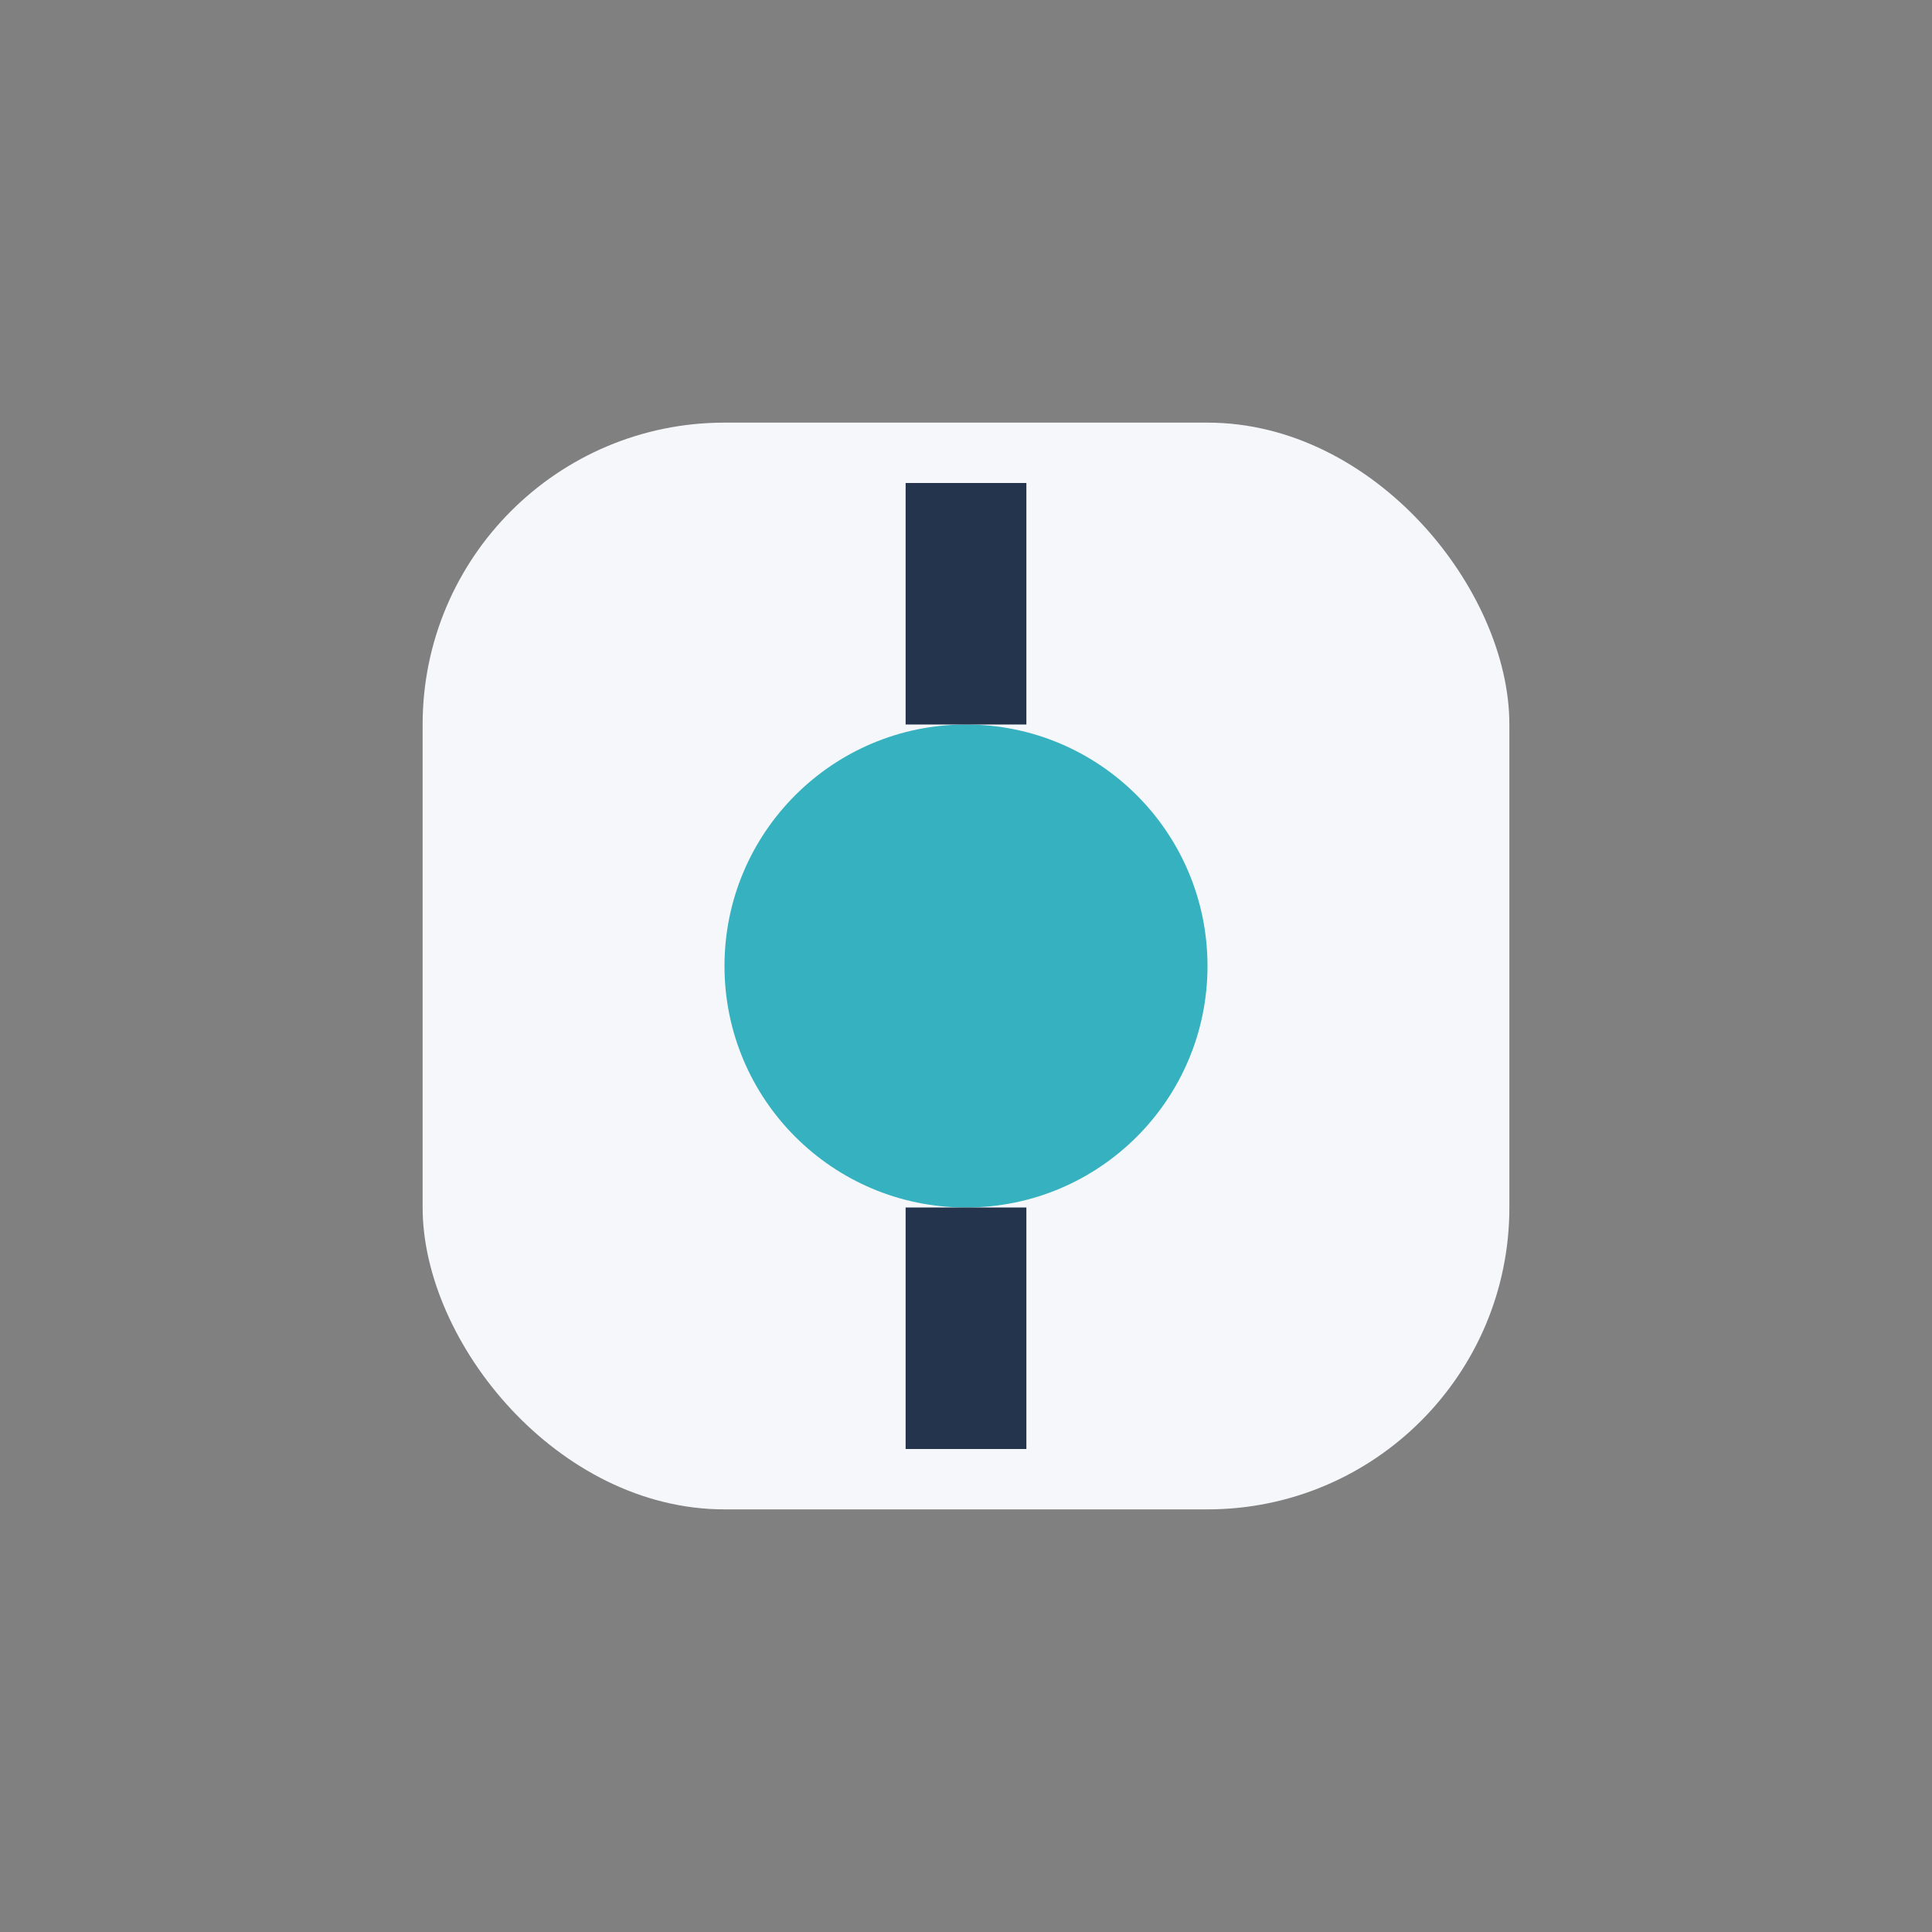
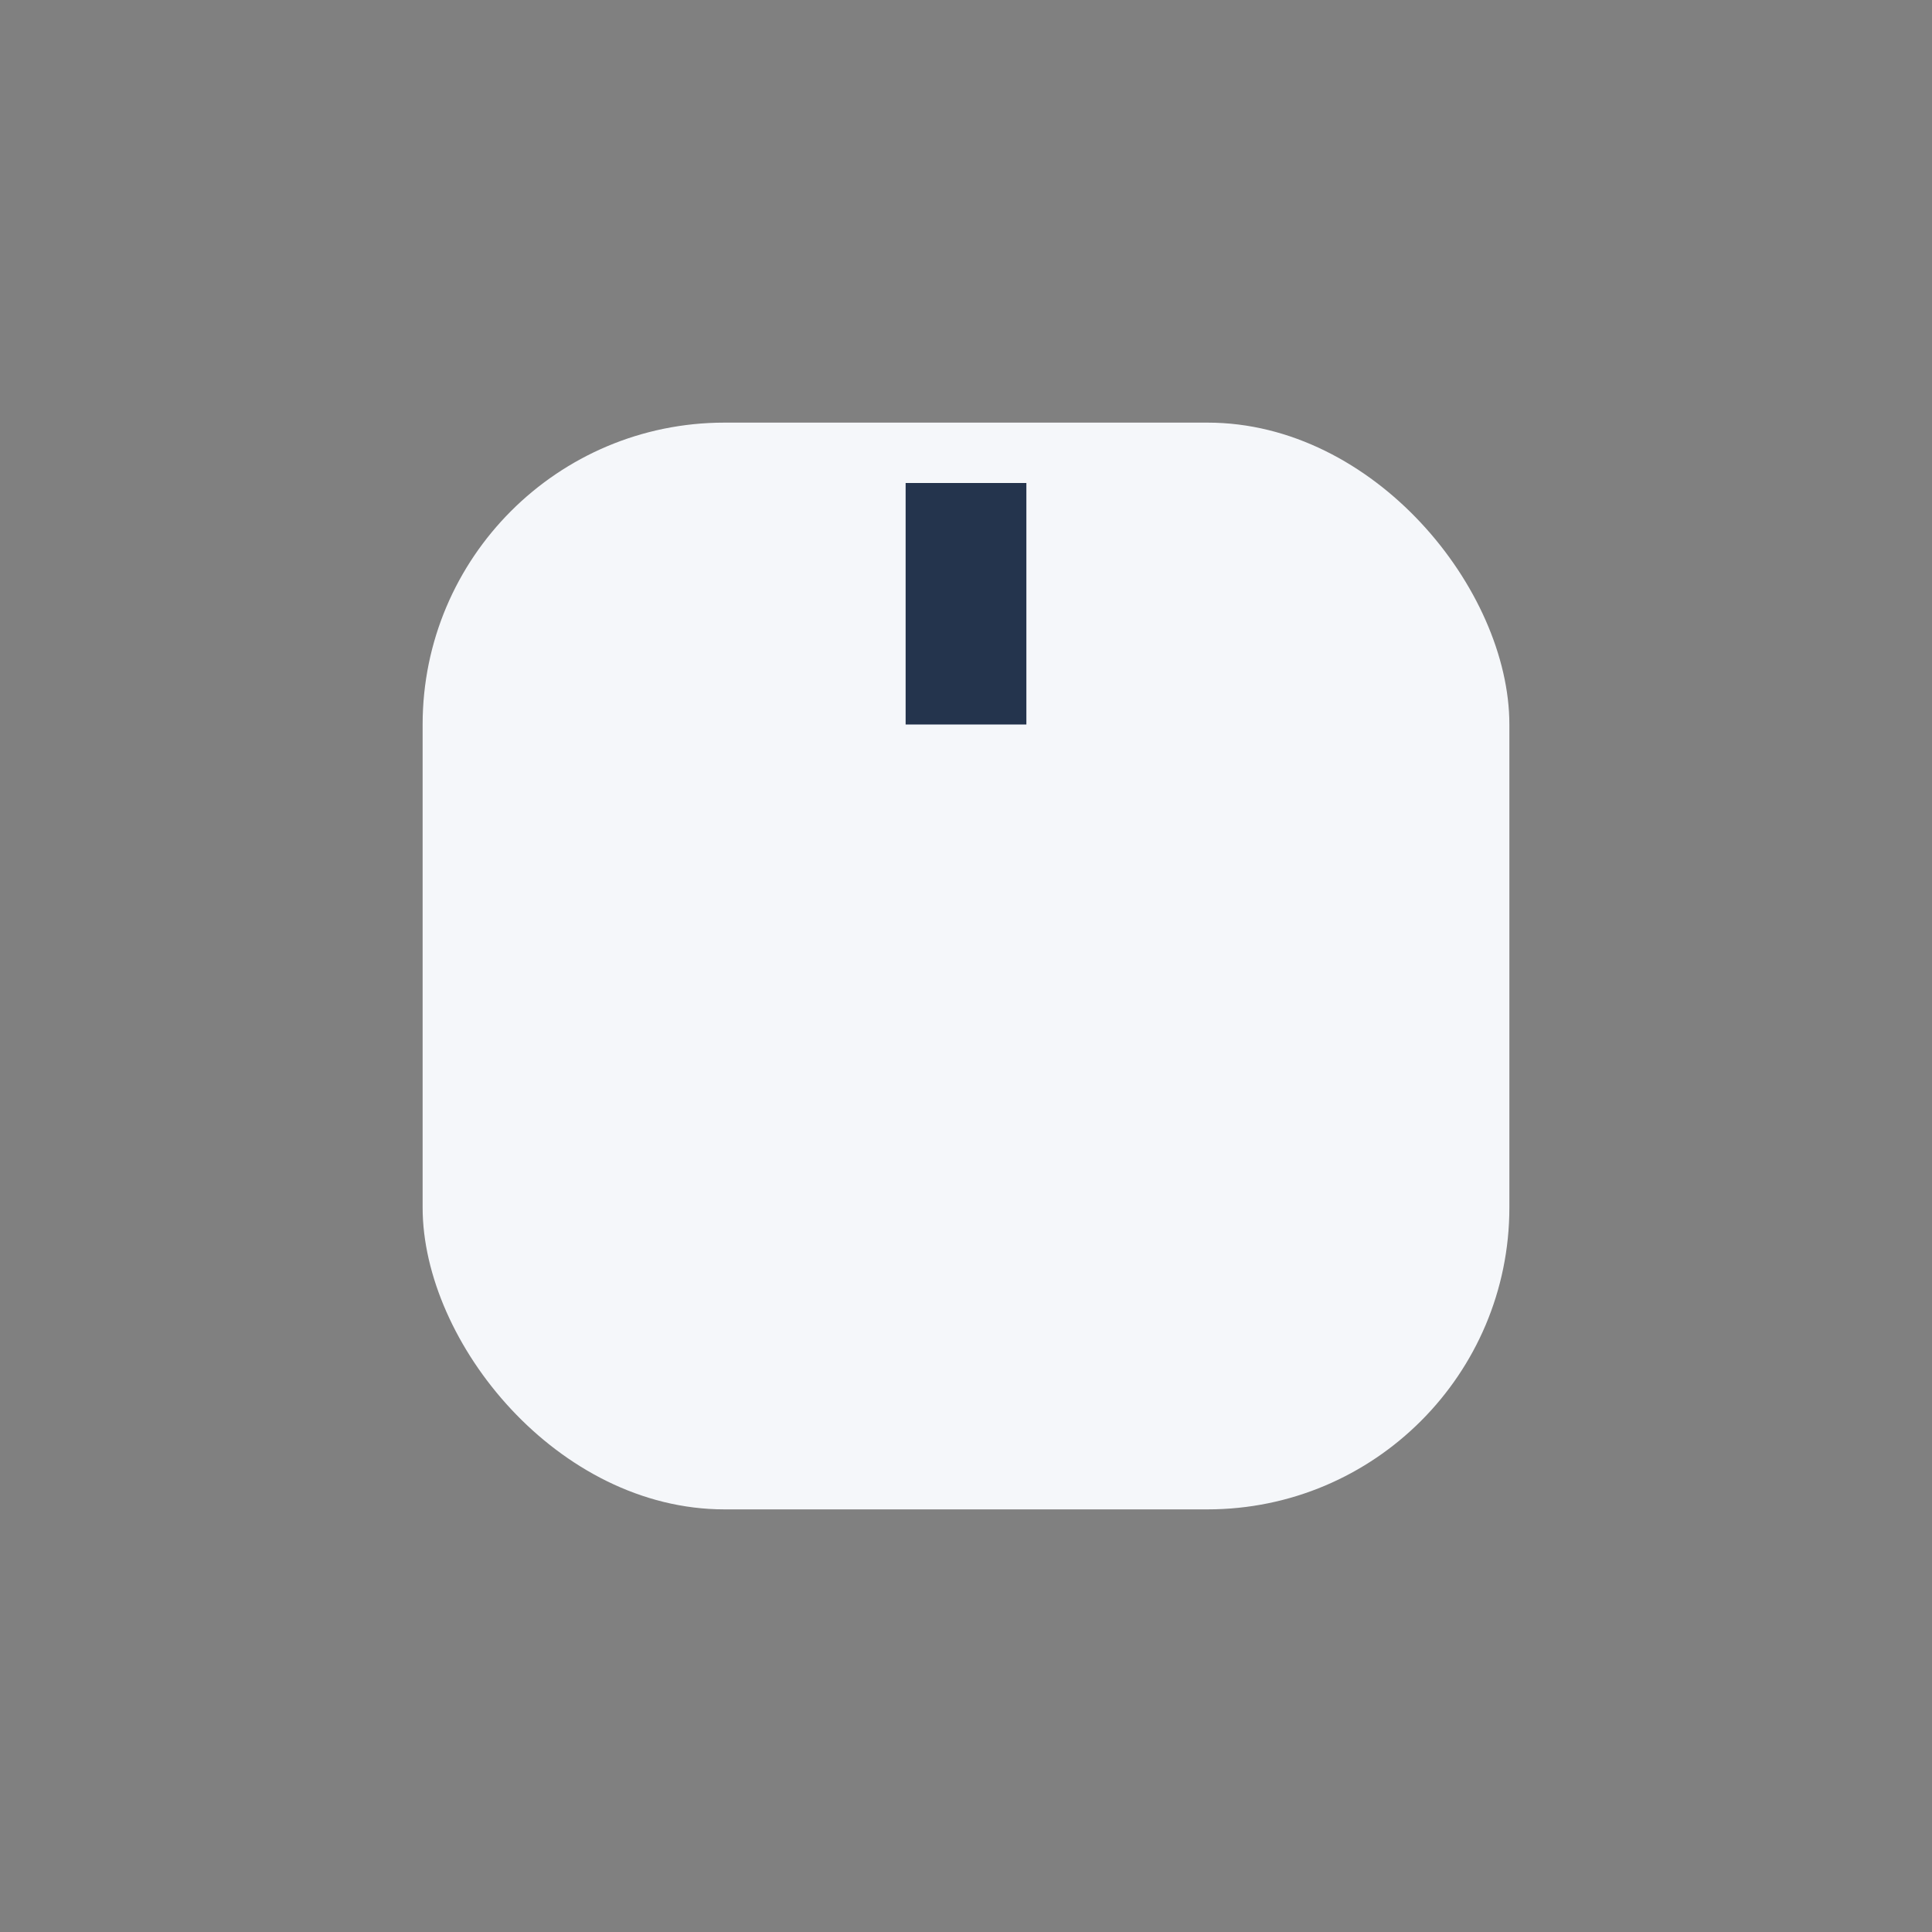
<svg xmlns="http://www.w3.org/2000/svg" width="32" height="32" viewBox="0 0 32 32">
  <rect x="0" y="0" width="32" height="32" fill="#808080" stroke="none" />
  <rect x="7" y="7" width="18" height="18" rx="5" fill="#F5F7FA" />
-   <circle cx="16" cy="16" r="4" fill="#36B1BF" />
  <line x1="16" y1="12" x2="16" y2="8" stroke="#24344D" stroke-width="2" />
-   <line x1="16" y1="20" x2="16" y2="24" stroke="#24344D" stroke-width="2" />
</svg>